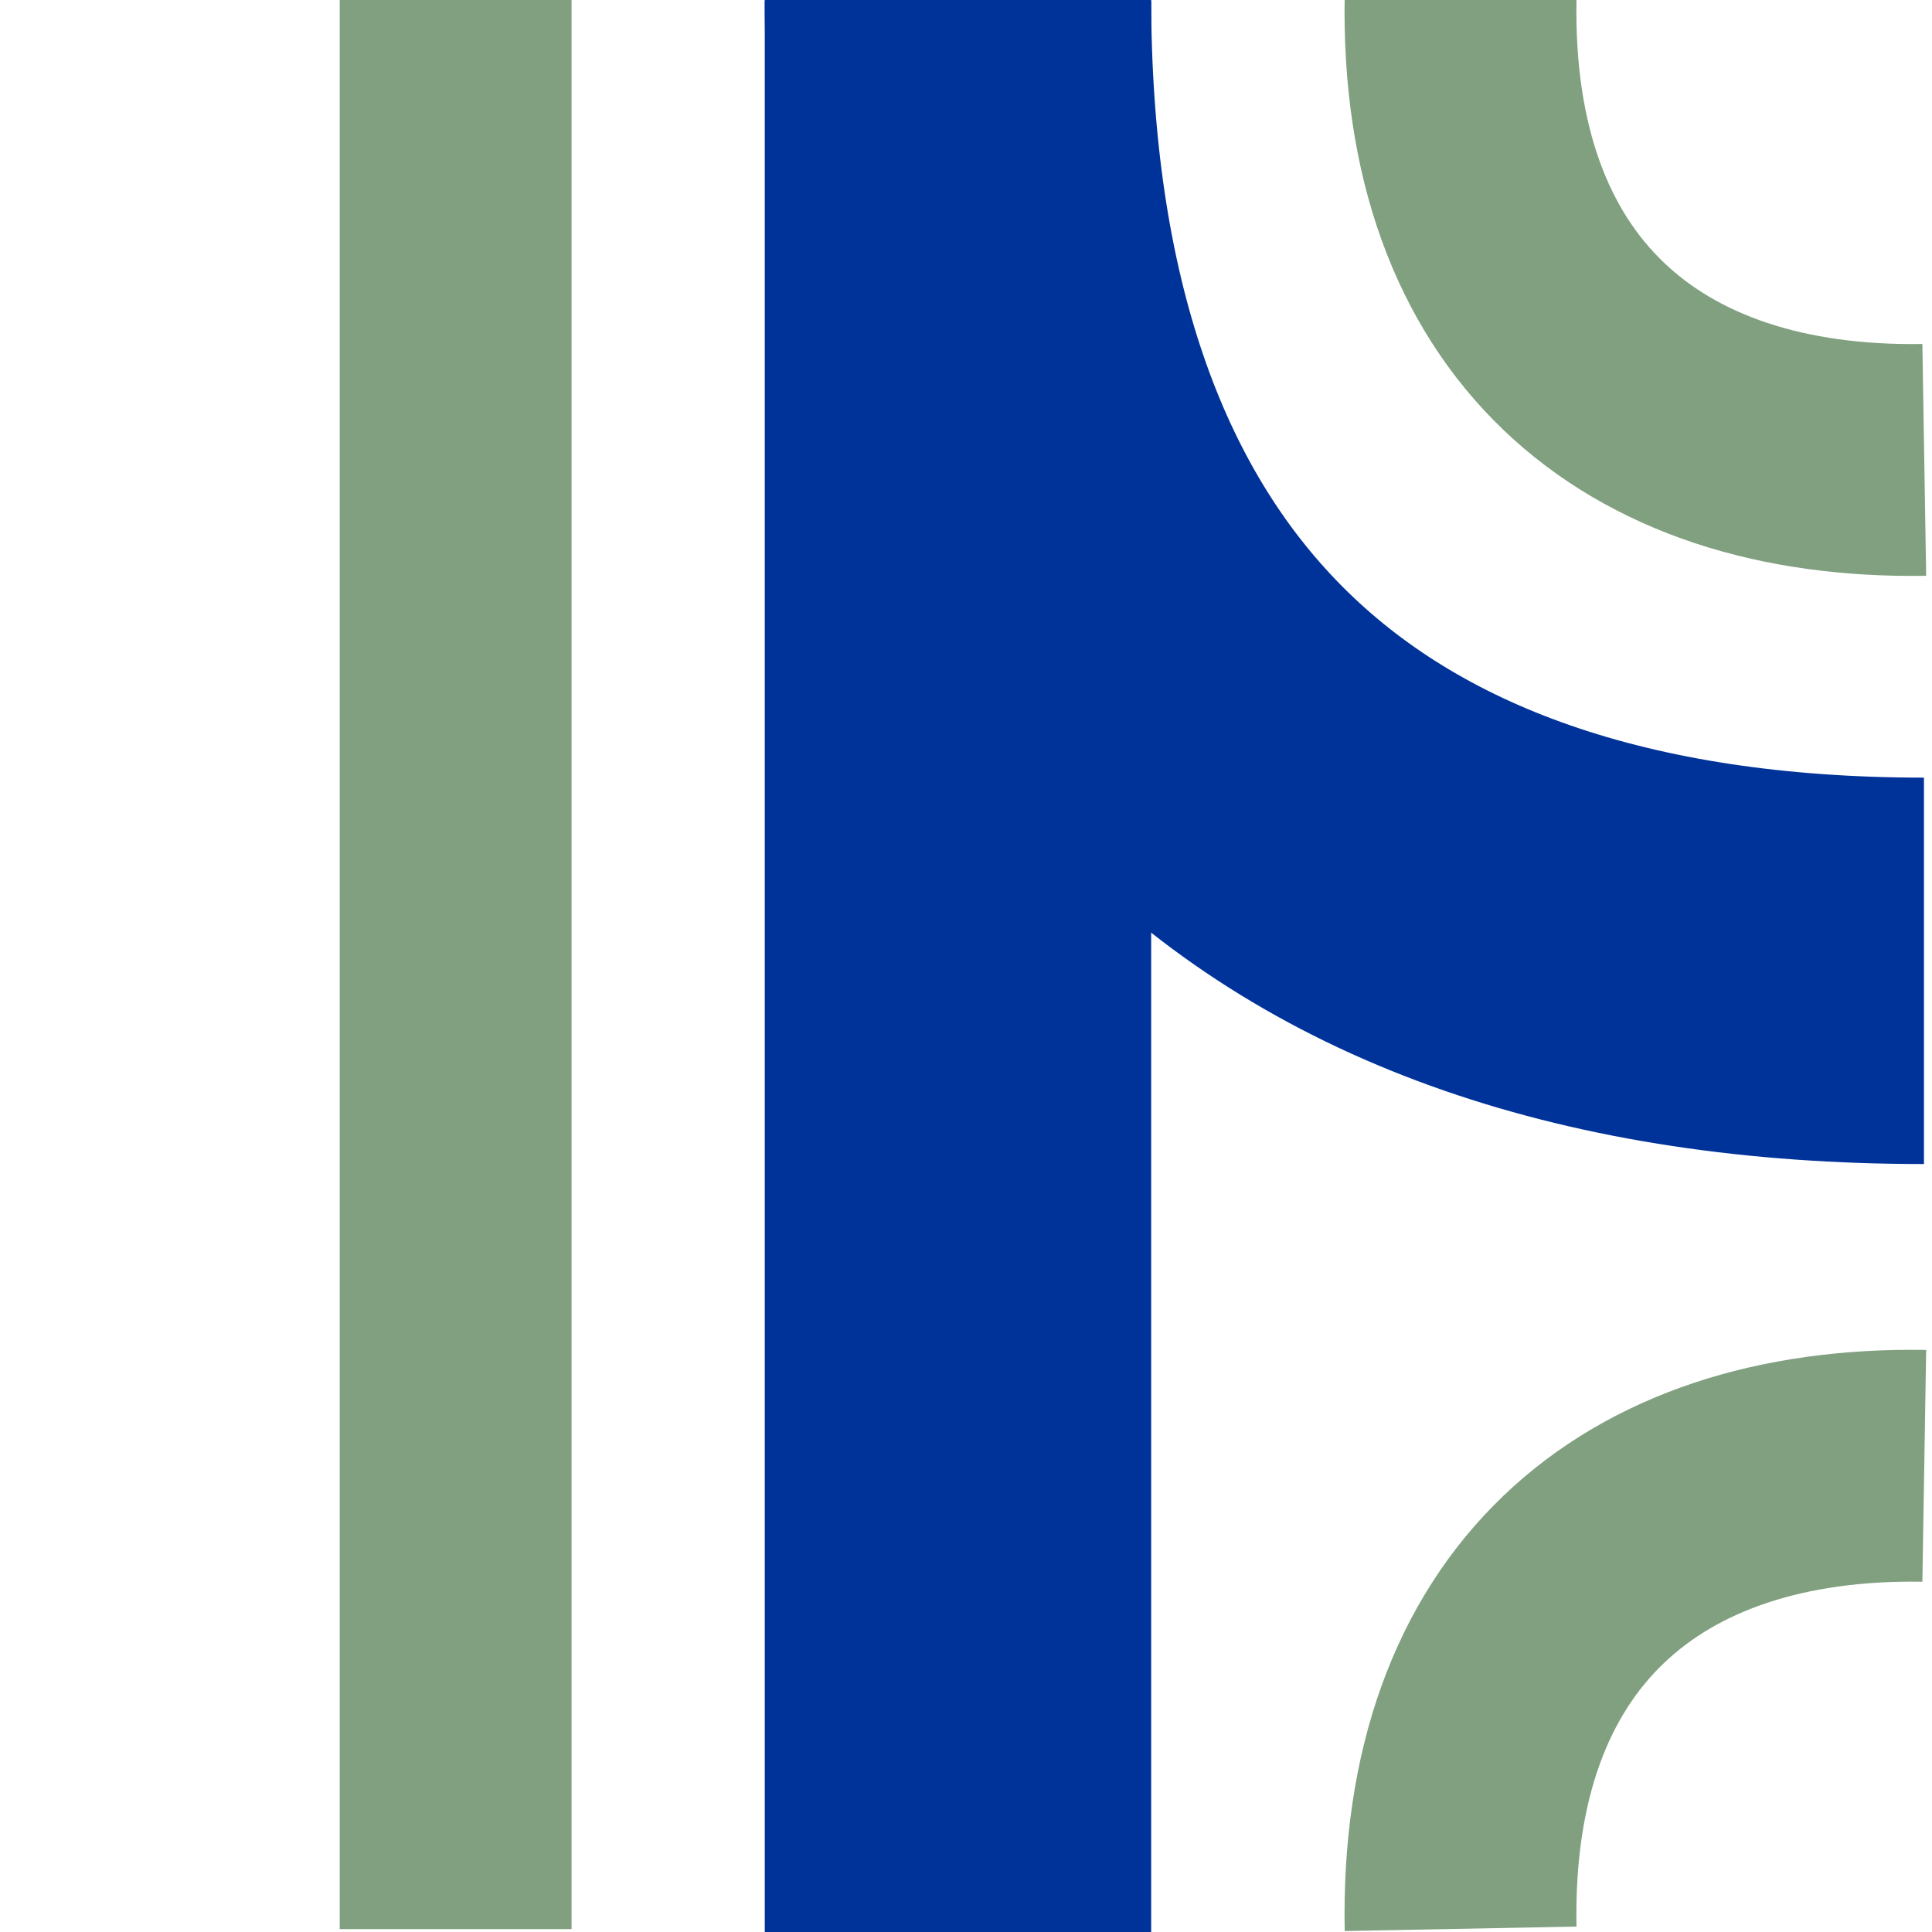
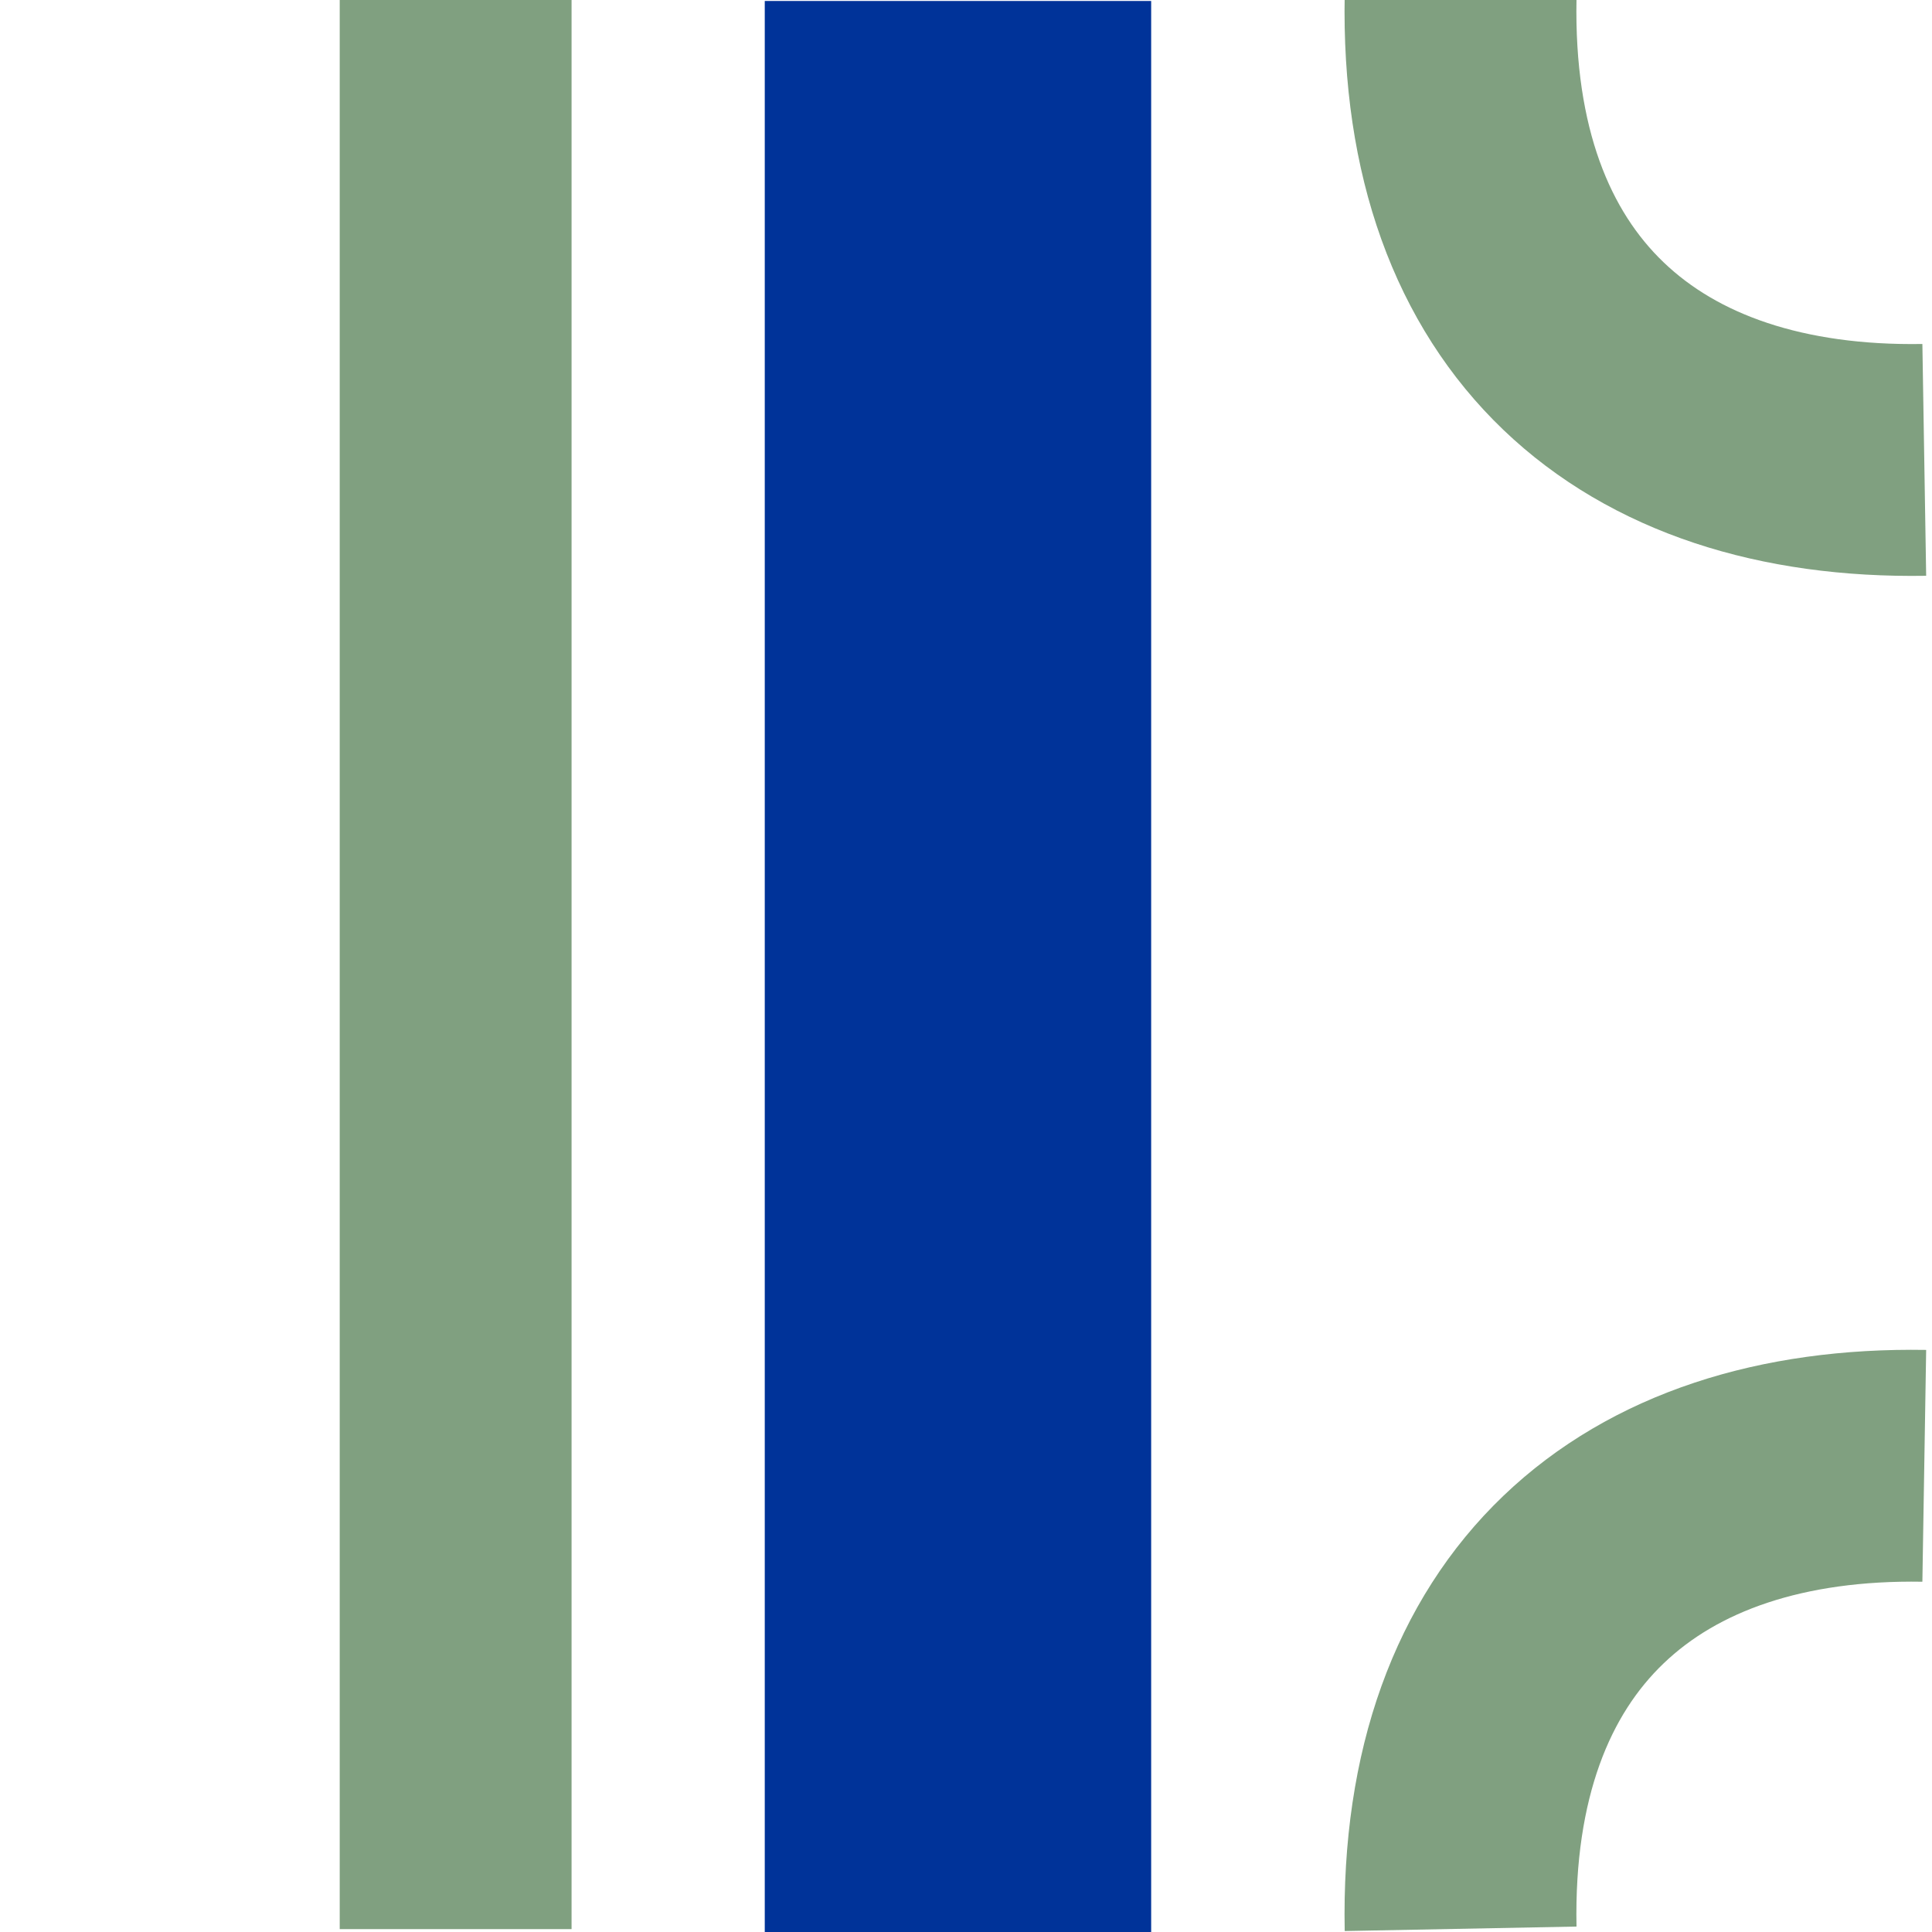
<svg xmlns="http://www.w3.org/2000/svg" xmlns:ns1="http://sodipodi.sourceforge.net/DTD/sodipodi-0.dtd" xmlns:ns2="http://www.inkscape.org/namespaces/inkscape" version="1.1" id="Layer_1" ns1:version="0.32" ns1:docbase="C:\Users\David &amp; Lisa\Desktop" ns1:docname="BSicon_ABZlf-ELEV.svg" ns2:version="0.45.1" ns2:output_extension="org.inkscape.output.svg.inkscape" x="0px" y="0px" width="500px" height="500px" viewBox="0 0 500 500" enable-background="new 0 0 500 500" xml:space="preserve">
  <ns1:namedview id="base" ns2:current-layer="Layer_1" ns2:window-y="243" ns2:window-x="2015" ns2:window-width="765" ns2:pageshadow="2" ns2:pageopacity="0.0" ns2:window-height="575" ns2:cy="250" borderopacity="1.0" objecttolerance="10.0" ns2:cx="250" gridtolerance="10.0" guidetolerance="10.0" ns2:zoom="0.754" pagecolor="#ffffff" bordercolor="#666666">
	</ns1:namedview>
  <g id="g2511" transform="translate(250,250) scale(-1) translate(-250,-250)">
</g>
-   <path id="path2762" fill="none" stroke="#003399" stroke-width="100" d="M247.92-0.749c0,164.348,86.957,252,250,252" />
  <path id="polyline4555" fill="#80A080" d="M87.92-1v500.251h60V-0.688L87.92-1z" />
  <path id="path1000" fill="none" stroke="#80A080" stroke-width="60" d="M378.003-0.801C376.457,79.226,424.367,120.222,498,119.019" />
  <path id="path100C" fill="none" stroke="#80A080" stroke-width="60" d="M498,379.352c-73.633-1.203-121.543,39.793-119.997,119.819" />
  <rect id="rect4553" x="197.92" y="0.251" fill="#003399" width="100" height="500" />
</svg>